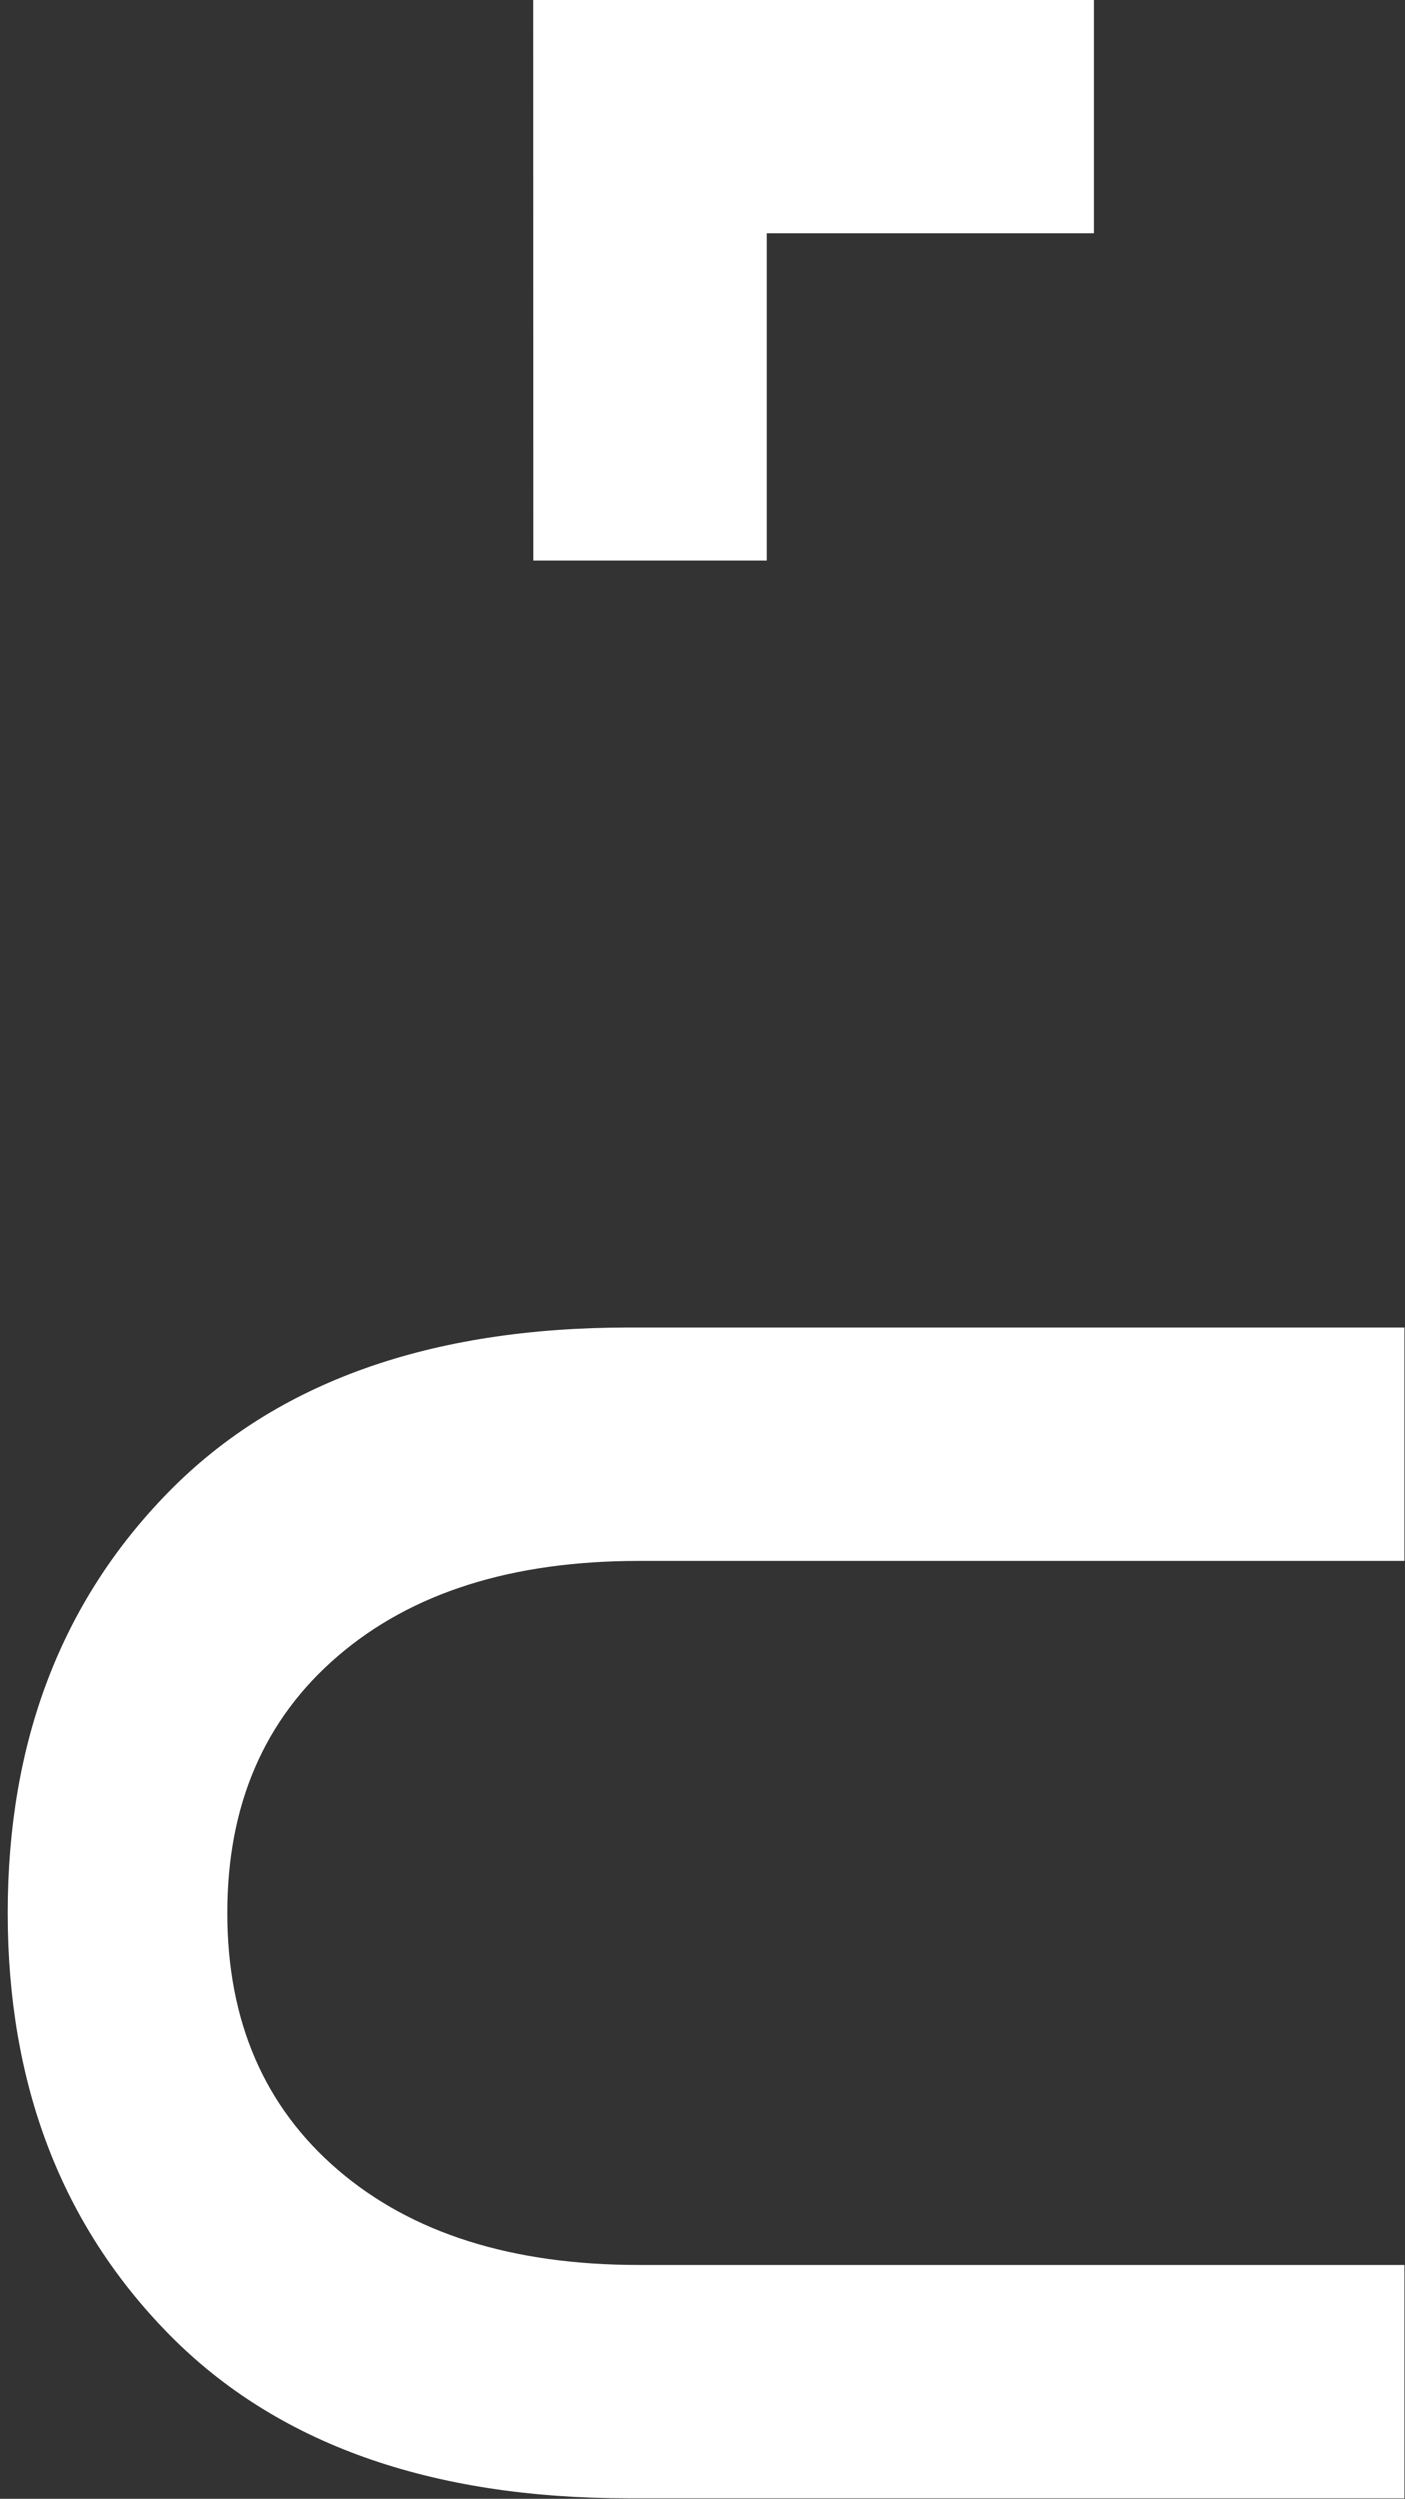
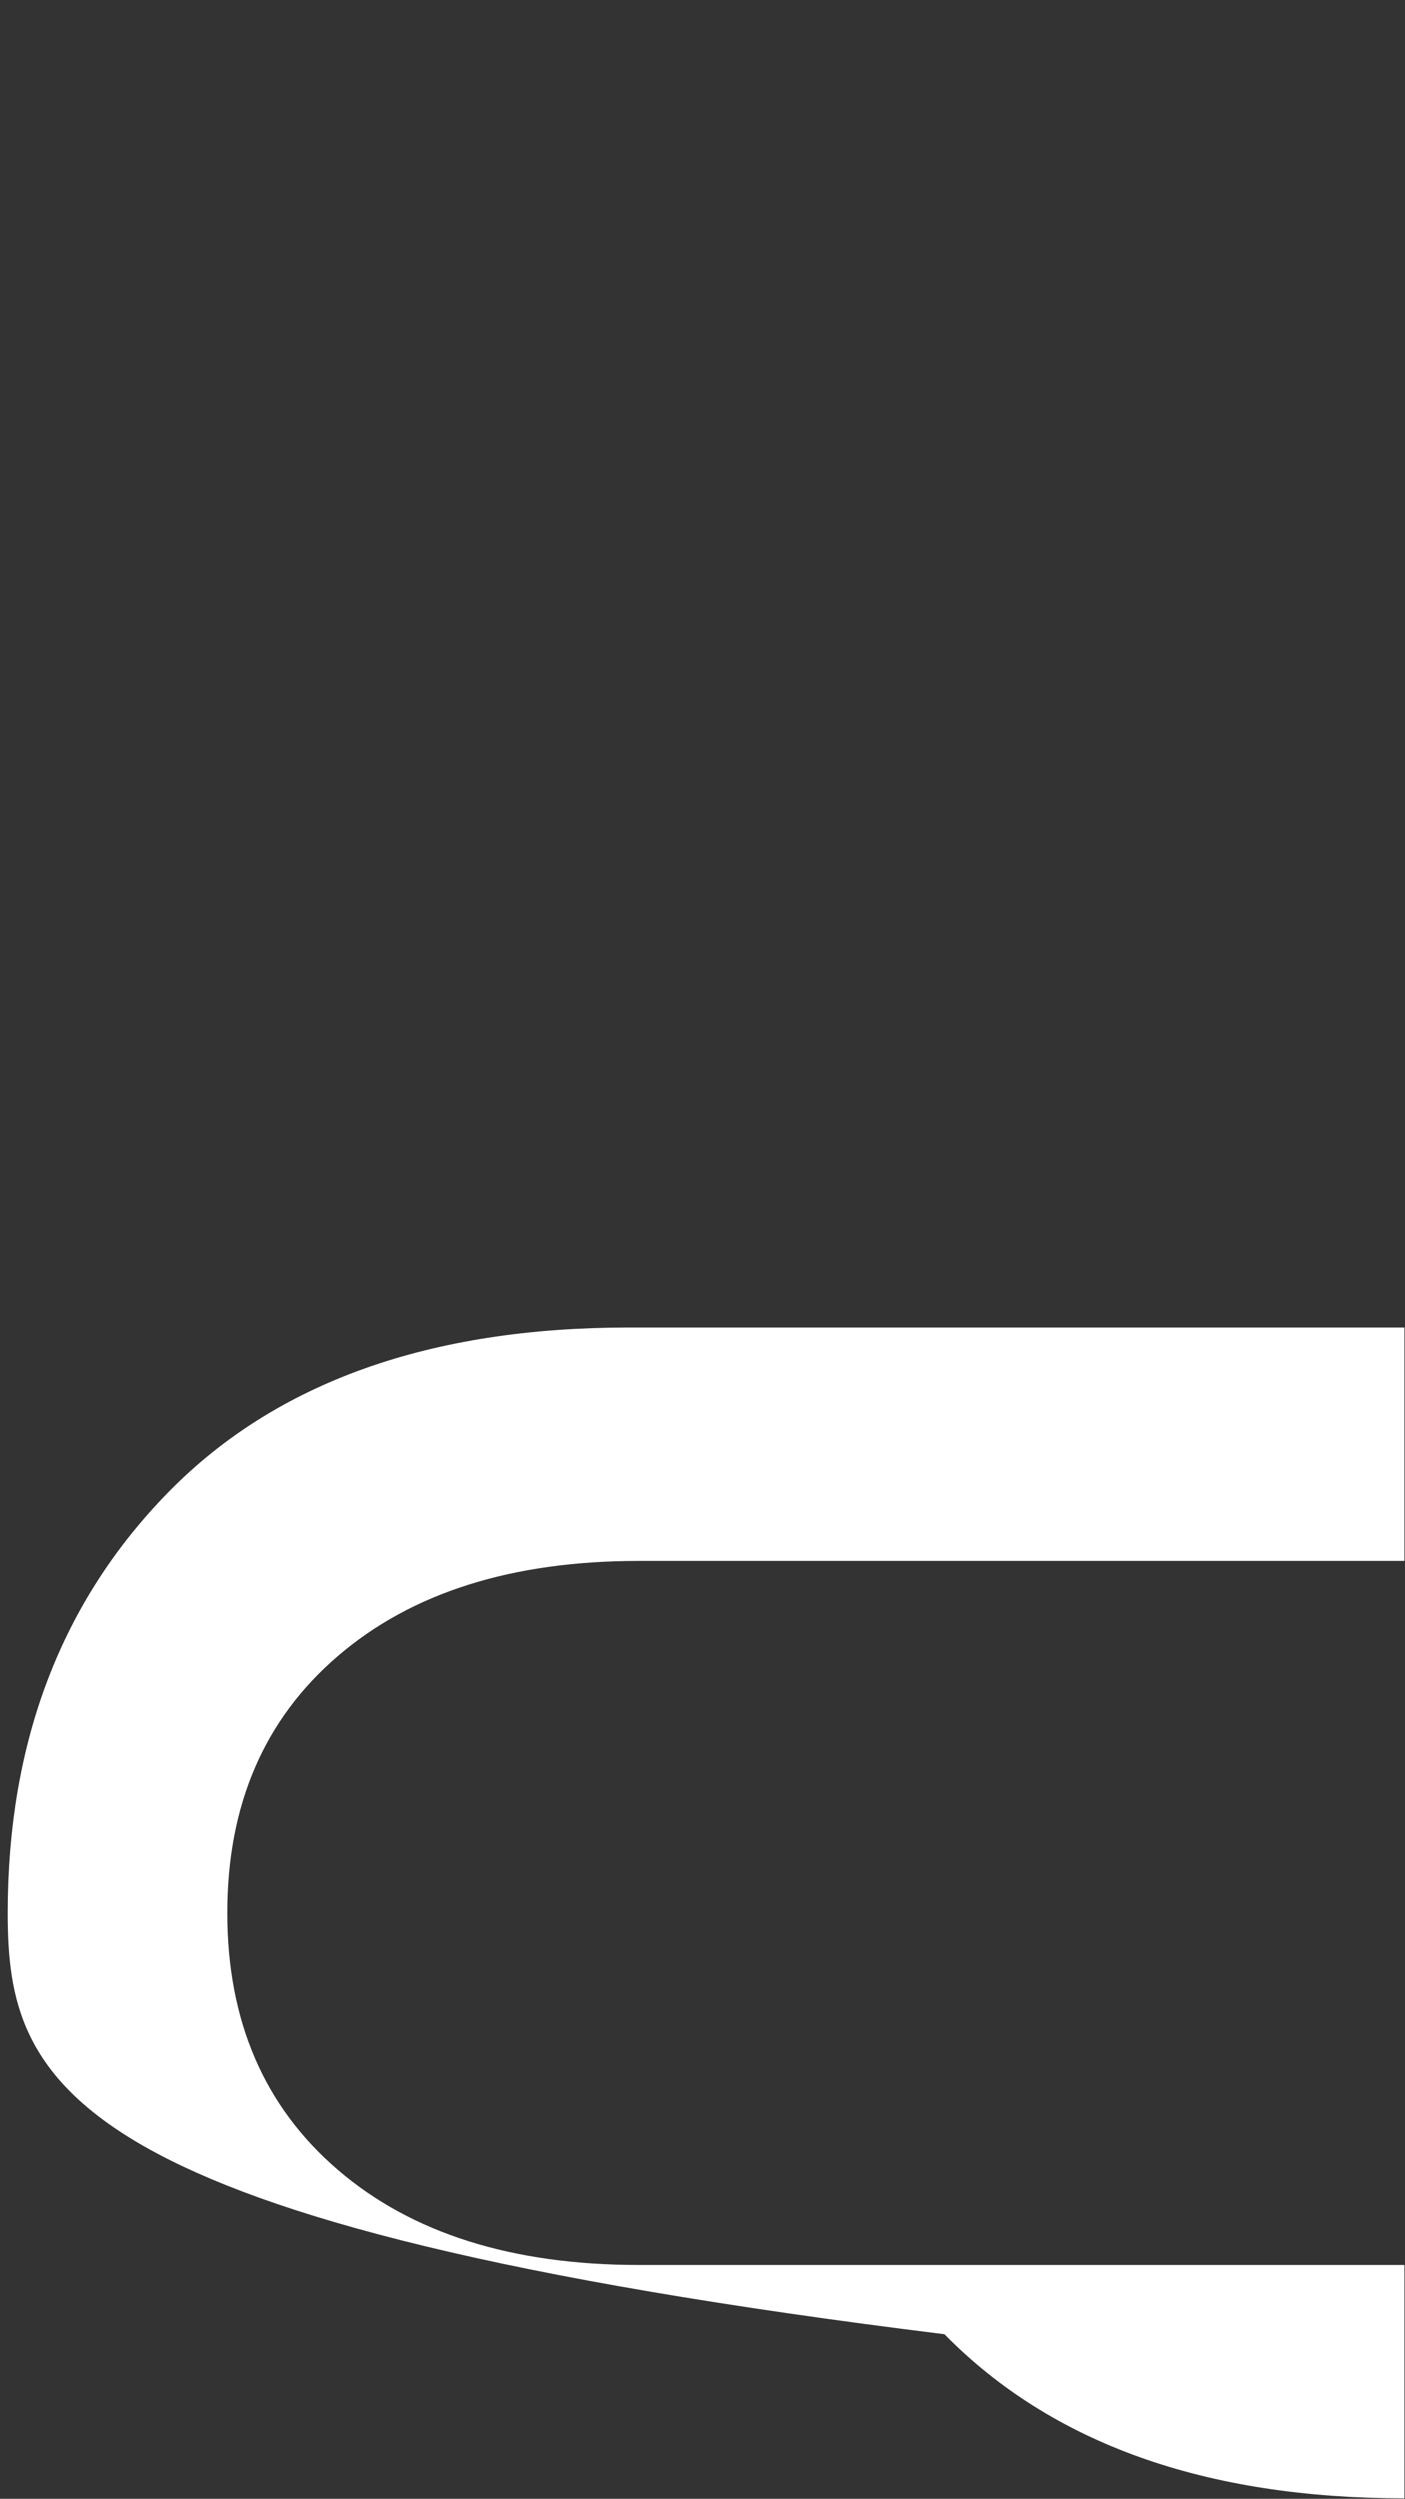
<svg xmlns="http://www.w3.org/2000/svg" version="1.1" id="Layer_1" x="0px" y="0px" width="114.667px" height="204px" viewBox="0 0 114.667 204" enable-background="new 0 0 114.667 204" xml:space="preserve">
  <rect x="0" y="0" width="114.667" height="204" fill="#333333" stroke="none" />
-   <path fill="#FFFFFF" d="M27.592,135.182c-6.027,5.165-9.041,12.162-9.041,20.986c0,8.828,3.014,15.82,9.041,20.993  c6.025,5.165,14.21,7.748,24.544,7.748h62.484v19.051H51.327c-16.256,0-28.767-4.466-37.542-13.397  C5.015,181.627,0.63,170.161,0.63,156.168s4.385-25.456,13.155-34.392c8.774-8.935,21.286-13.4,37.542-13.4h63.292v19.055H52.136  C41.802,127.431,33.617,130.013,27.592,135.182z" />
+   <path fill="#FFFFFF" d="M27.592,135.182c-6.027,5.165-9.041,12.162-9.041,20.986c0,8.828,3.014,15.82,9.041,20.993  c6.025,5.165,14.21,7.748,24.544,7.748h62.484v19.051c-16.256,0-28.767-4.466-37.542-13.397  C5.015,181.627,0.63,170.161,0.63,156.168s4.385-25.456,13.155-34.392c8.774-8.935,21.286-13.4,37.542-13.4h63.292v19.055H52.136  C41.802,127.431,33.617,130.013,27.592,135.182z" />
  <g>
-     <polygon fill="#FFFFFF" points="89.278,19.043 89.278,-0.01 43.517,-0.01 43.526,45.764 62.577,45.764 62.577,19.043  " />
-   </g>
+     </g>
</svg>